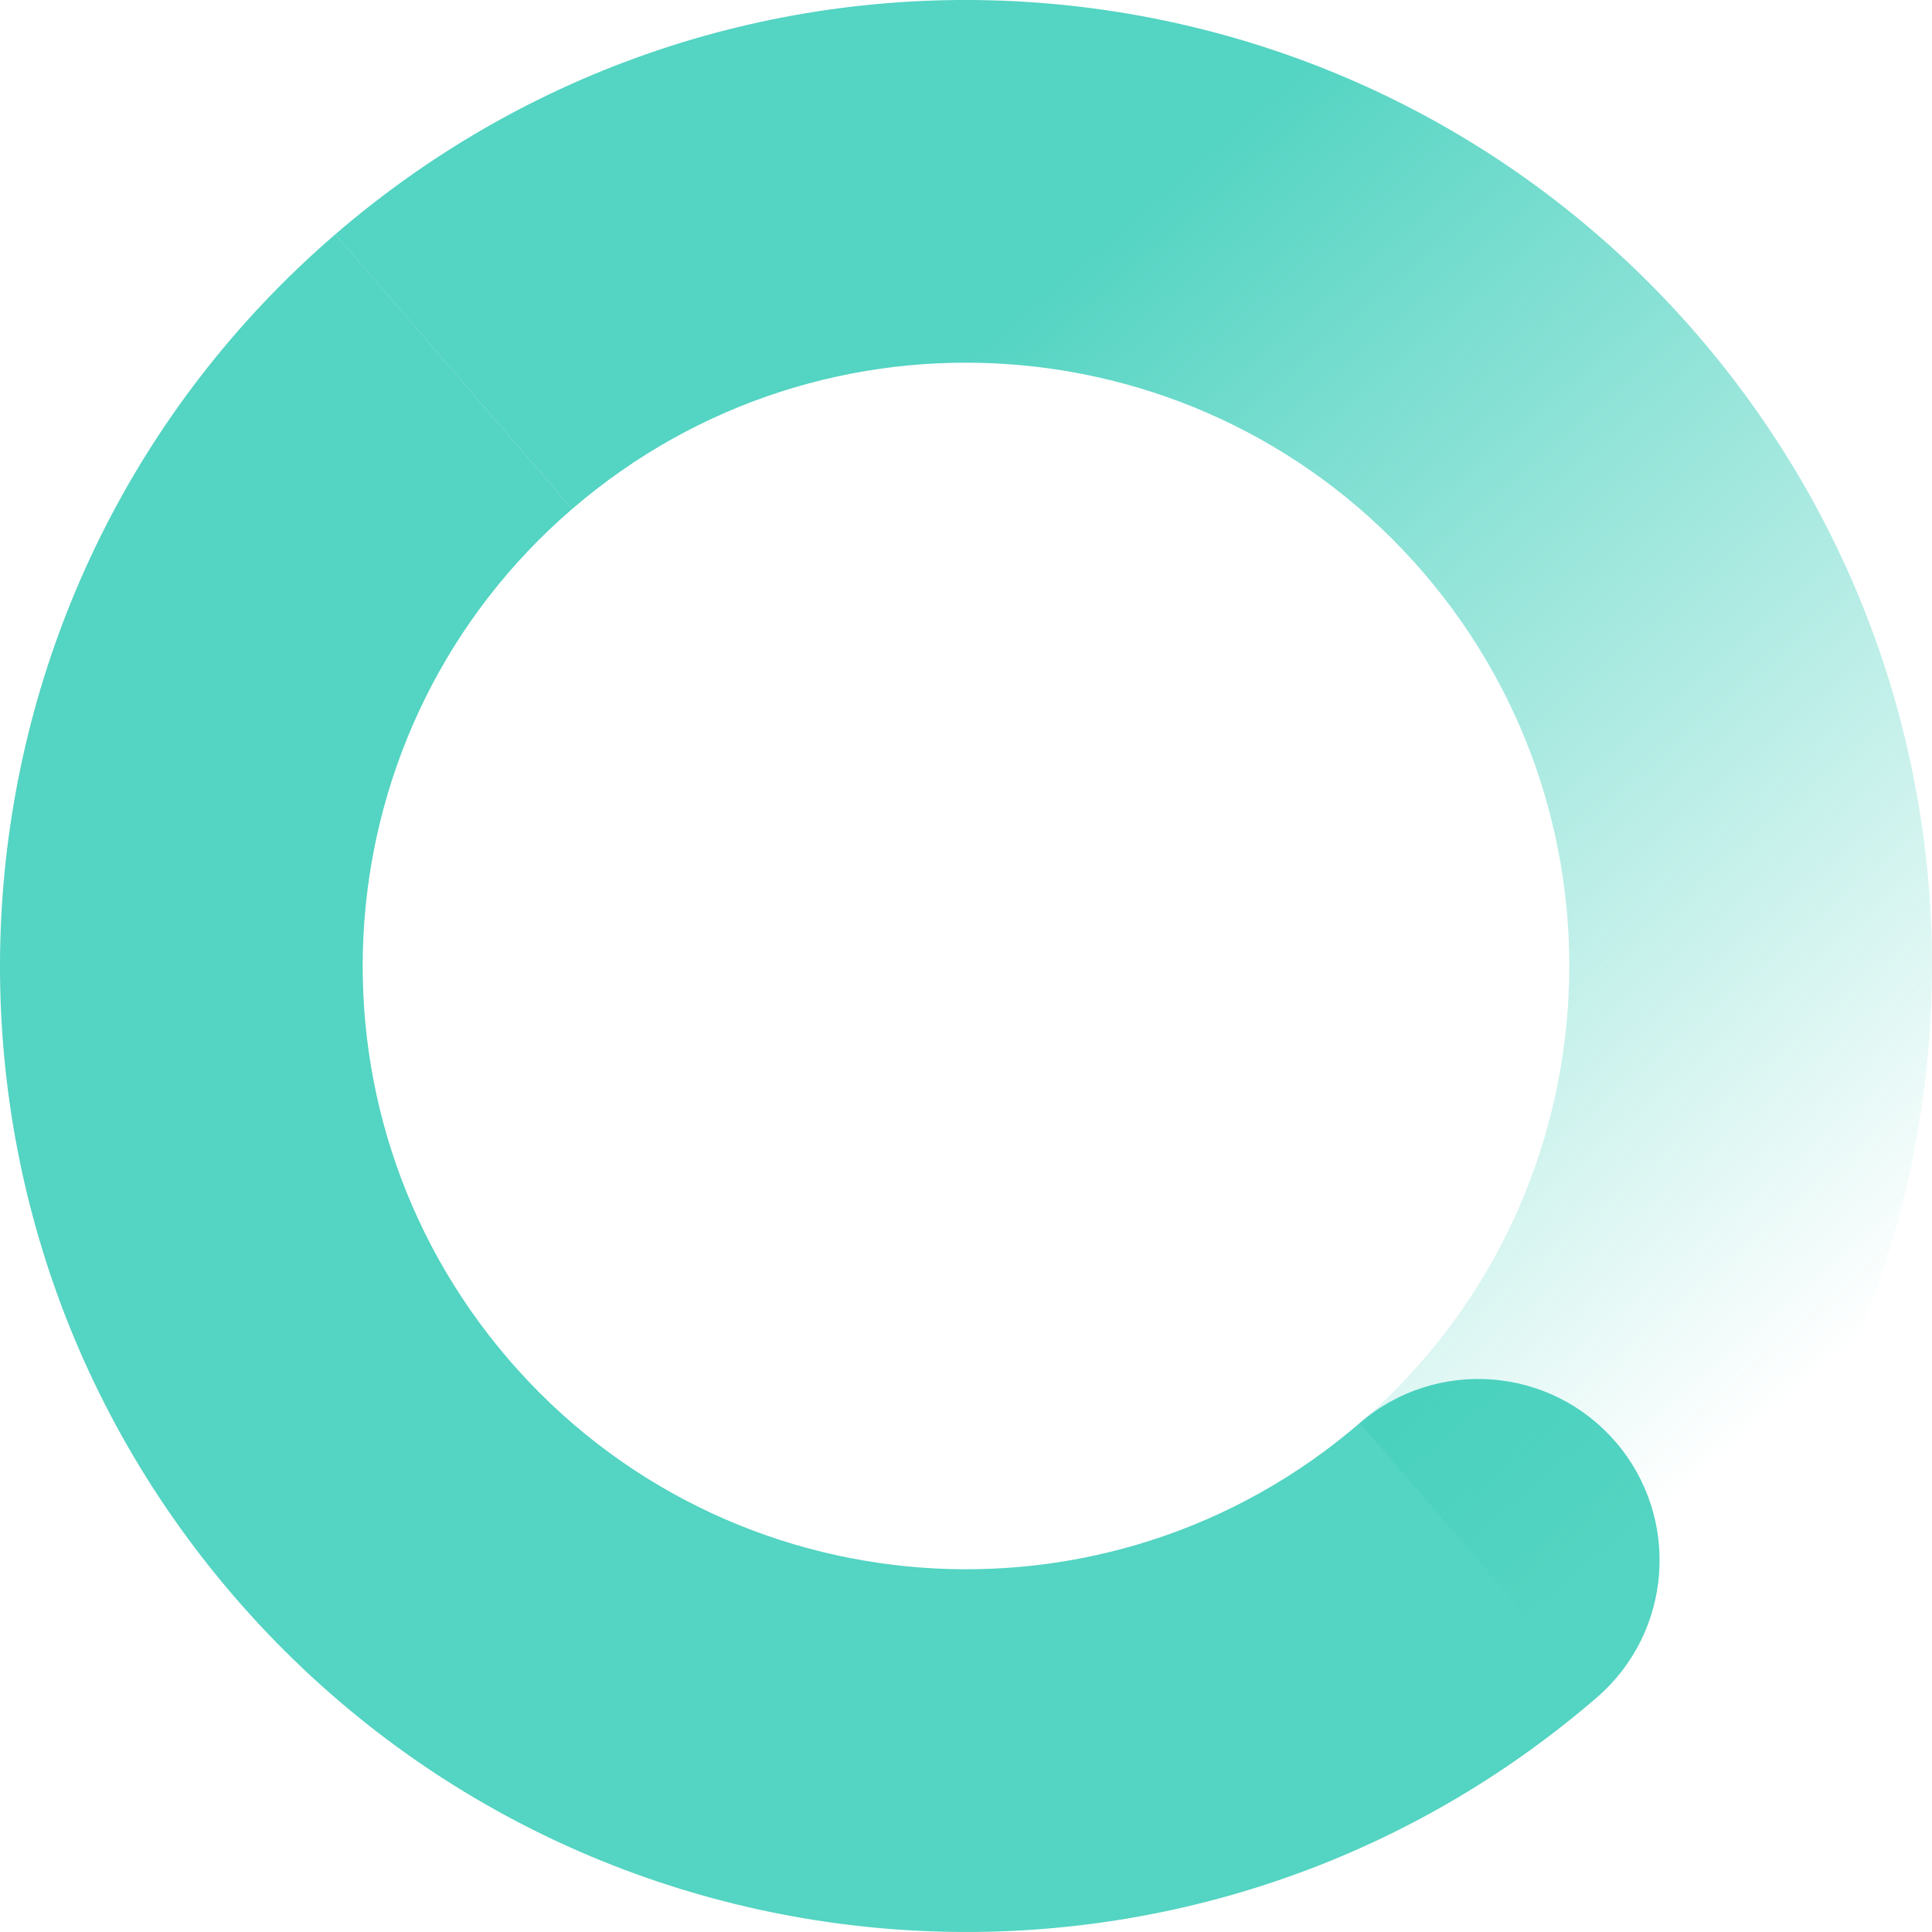
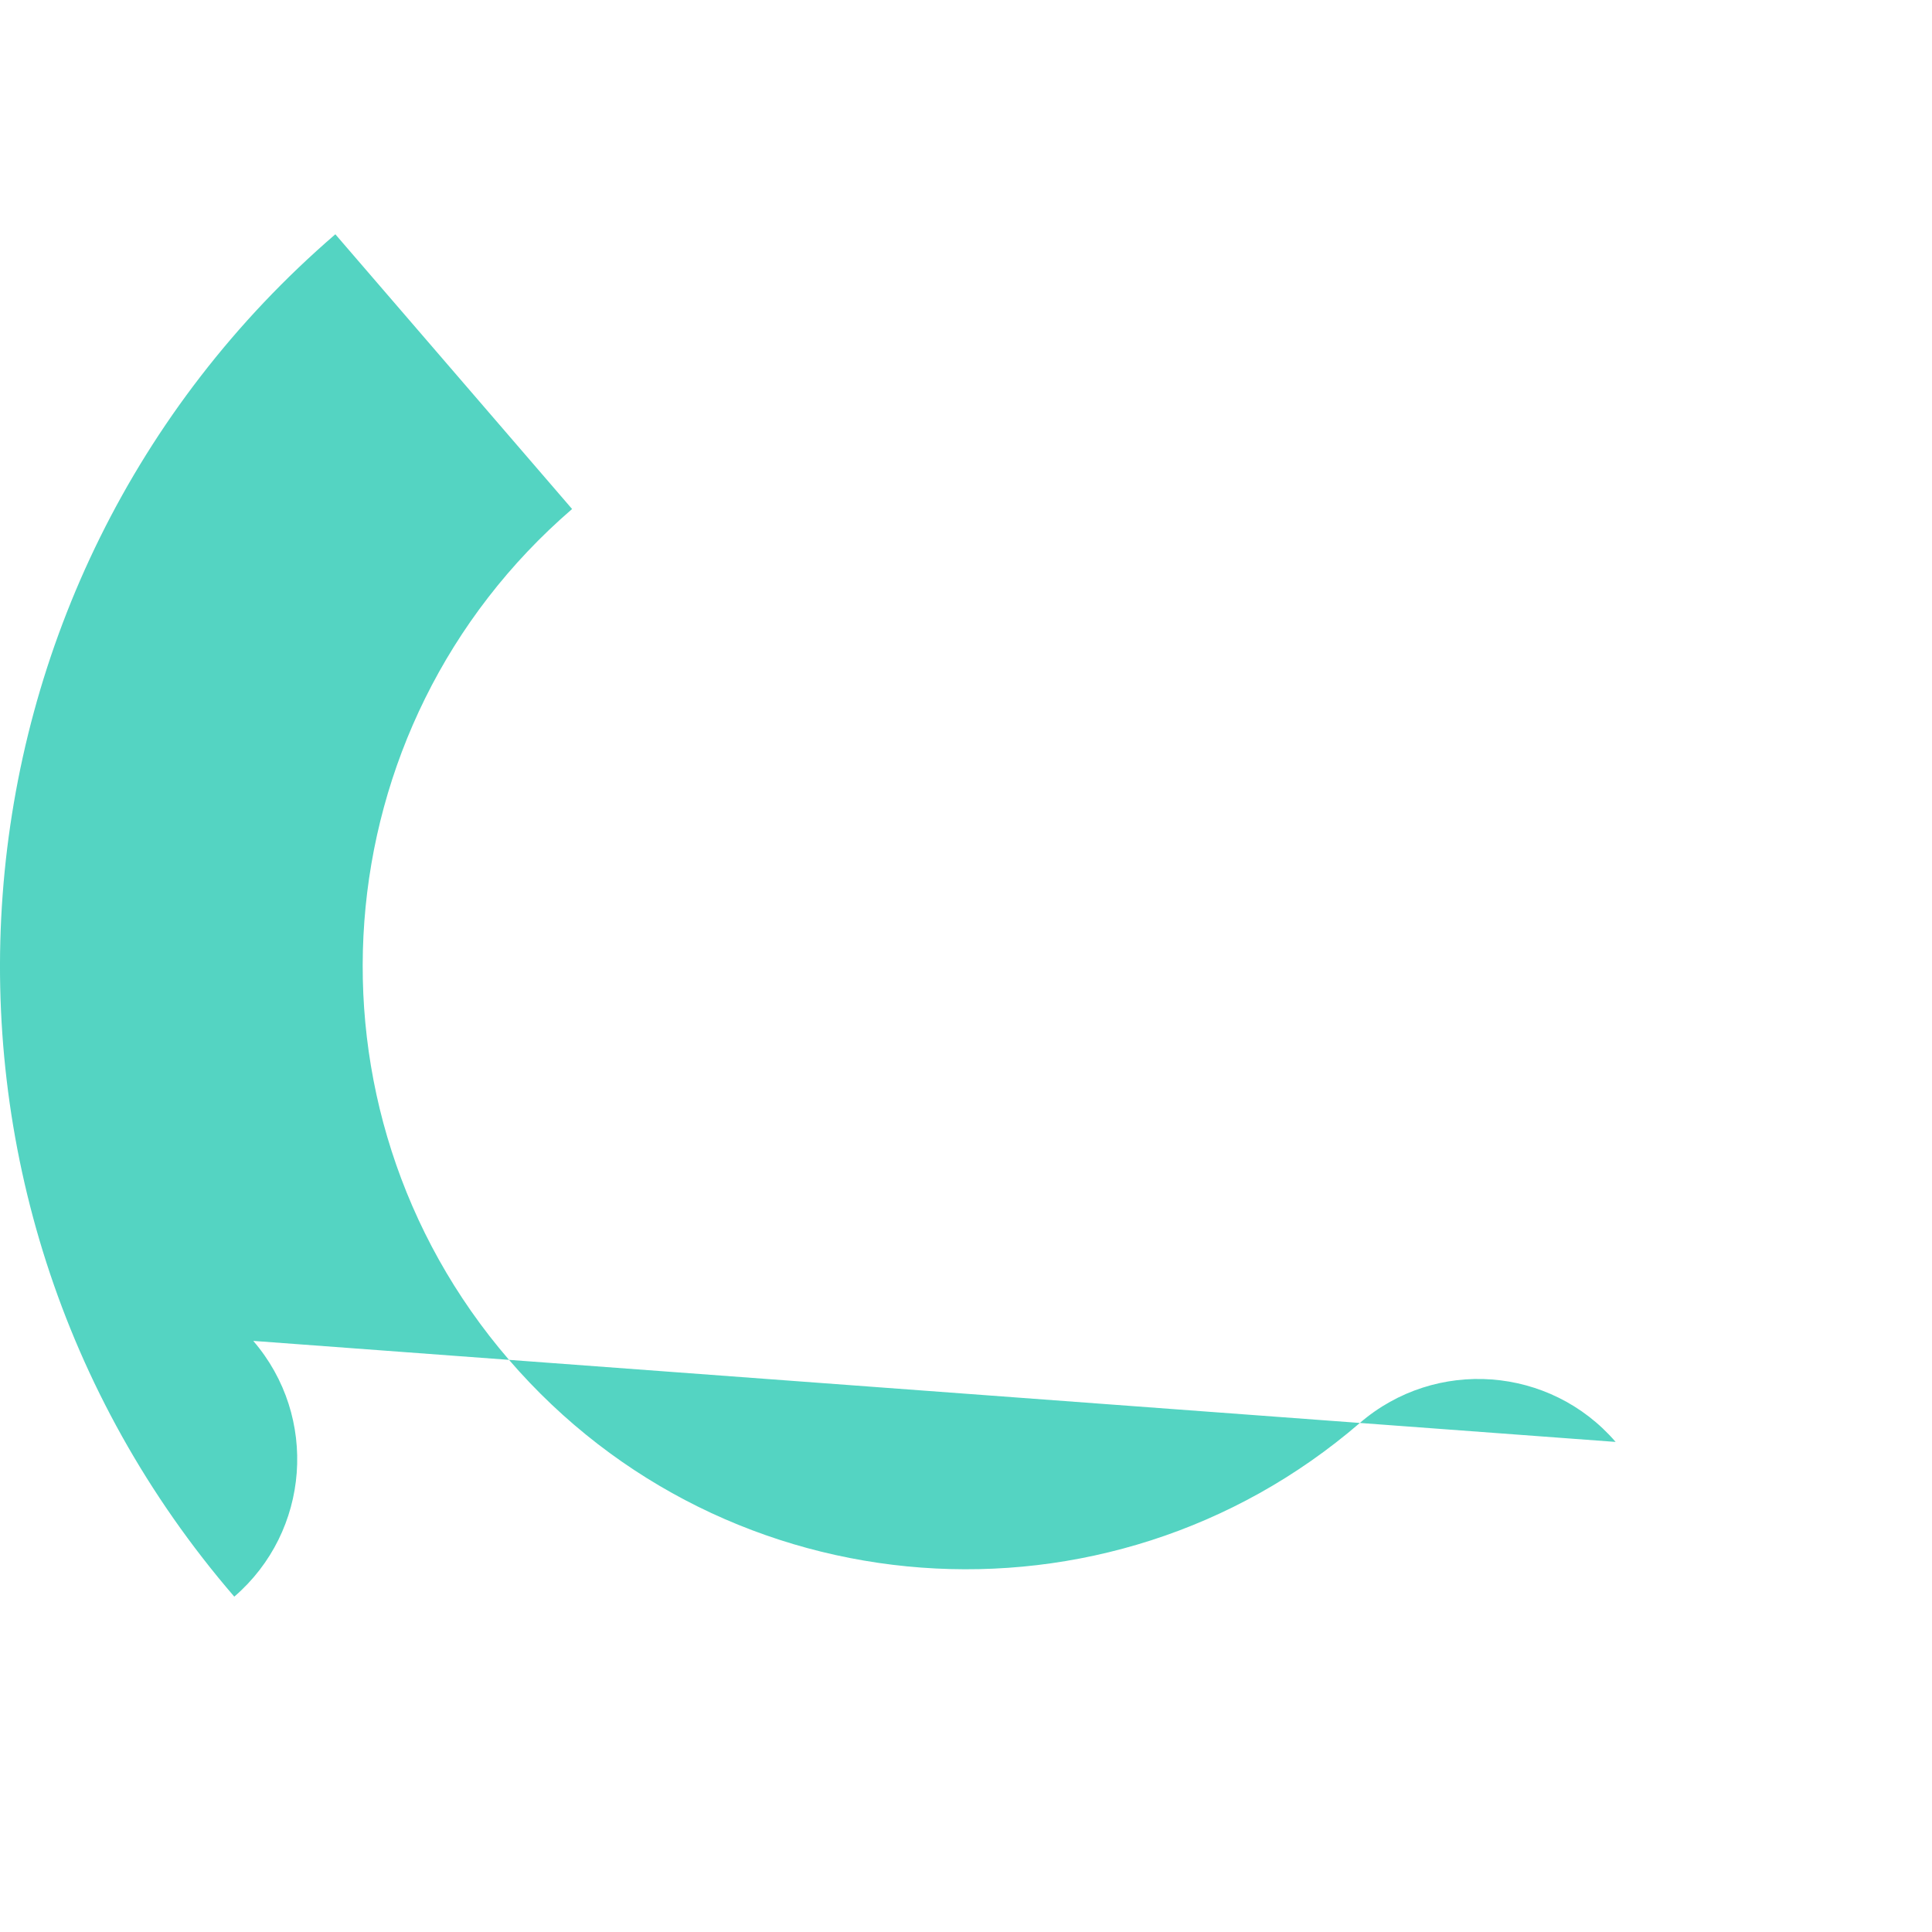
<svg xmlns="http://www.w3.org/2000/svg" viewBox="0 0 470.46 470.46" width="470.46" height="470.46" x="0" y="0">
  <defs>
    <style>.e{fill:url(#d);}.e,.f{opacity:.67;}.f{fill:#00bfa5;}</style>
    <linearGradient id="d" x1="909.41" y1="-1700.24" x2="1379.86" y2="-1700.24" gradientTransform="translate(-1710.86 401.47) rotate(49.24)" gradientUnits="userSpaceOnUse">
      <stop offset=".26" stop-color="#00bfa5" />
      <stop offset=".95" stop-color="#00bfa5" stop-opacity="0" />
    </linearGradient>
  </defs>
  <g id="a" />
  <g id="b">
    <g id="c">
      <g>
-         <path class="e" d="M139.32,123.95c61.46-52.97,154.22-46.09,207.19,15.36,52.97,61.46,46.09,154.22-15.36,207.19l57.66,66.9c98.4-84.82,109.42-233.34,24.6-331.75C328.59-16.75,180.06-27.76,81.66,57.05" />
-         <path class="f" d="M393.42,351.12h0c-15.92-18.47-43.81-20.54-62.28-4.62h0c-61.46,52.97-154.22,46.09-207.19-15.36-52.97-61.46-46.09-154.22,15.36-207.19L81.66,57.05C-16.75,141.87-27.76,290.4,57.05,388.8c84.82,98.4,233.34,109.42,331.75,24.6h0c18.47-15.92,20.54-43.81,4.62-62.28Z" />
+         <path class="f" d="M393.42,351.12h0c-15.92-18.47-43.81-20.54-62.28-4.62h0c-61.46,52.97-154.22,46.09-207.19-15.36-52.97-61.46-46.09-154.22,15.36-207.19L81.66,57.05C-16.75,141.87-27.76,290.4,57.05,388.8h0c18.47-15.92,20.54-43.81,4.62-62.28Z" />
      </g>
    </g>
  </g>
</svg>